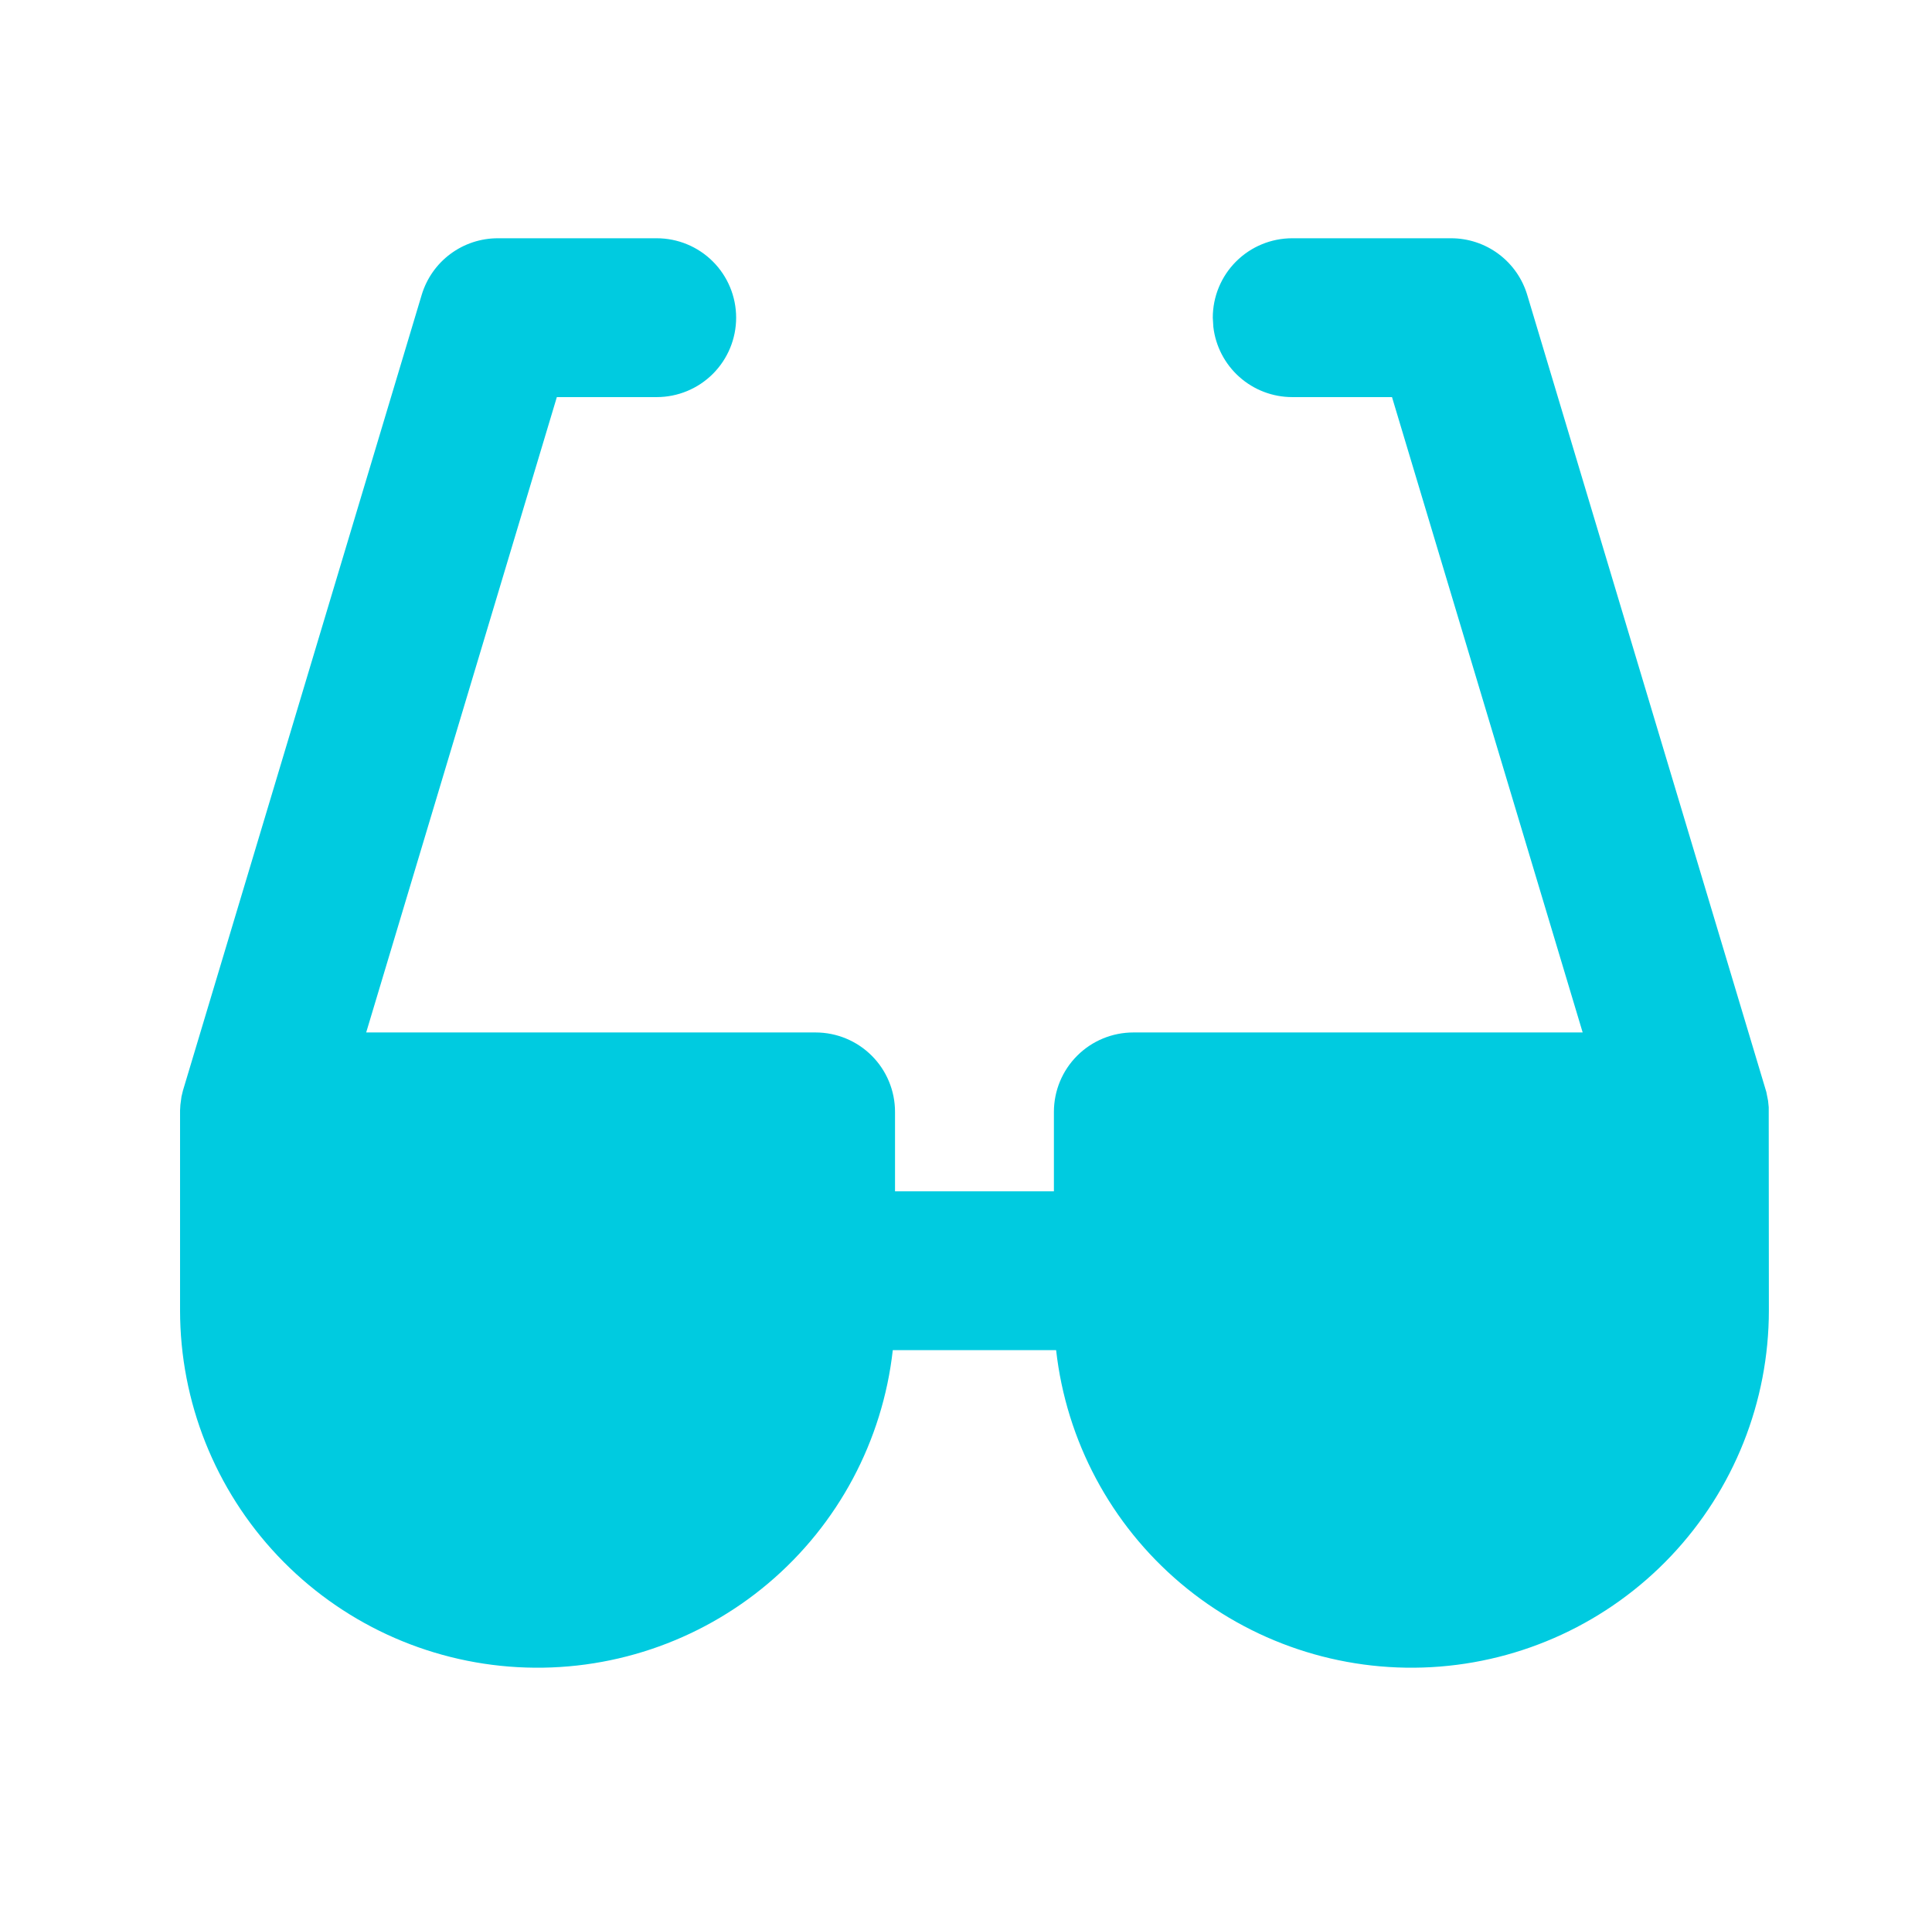
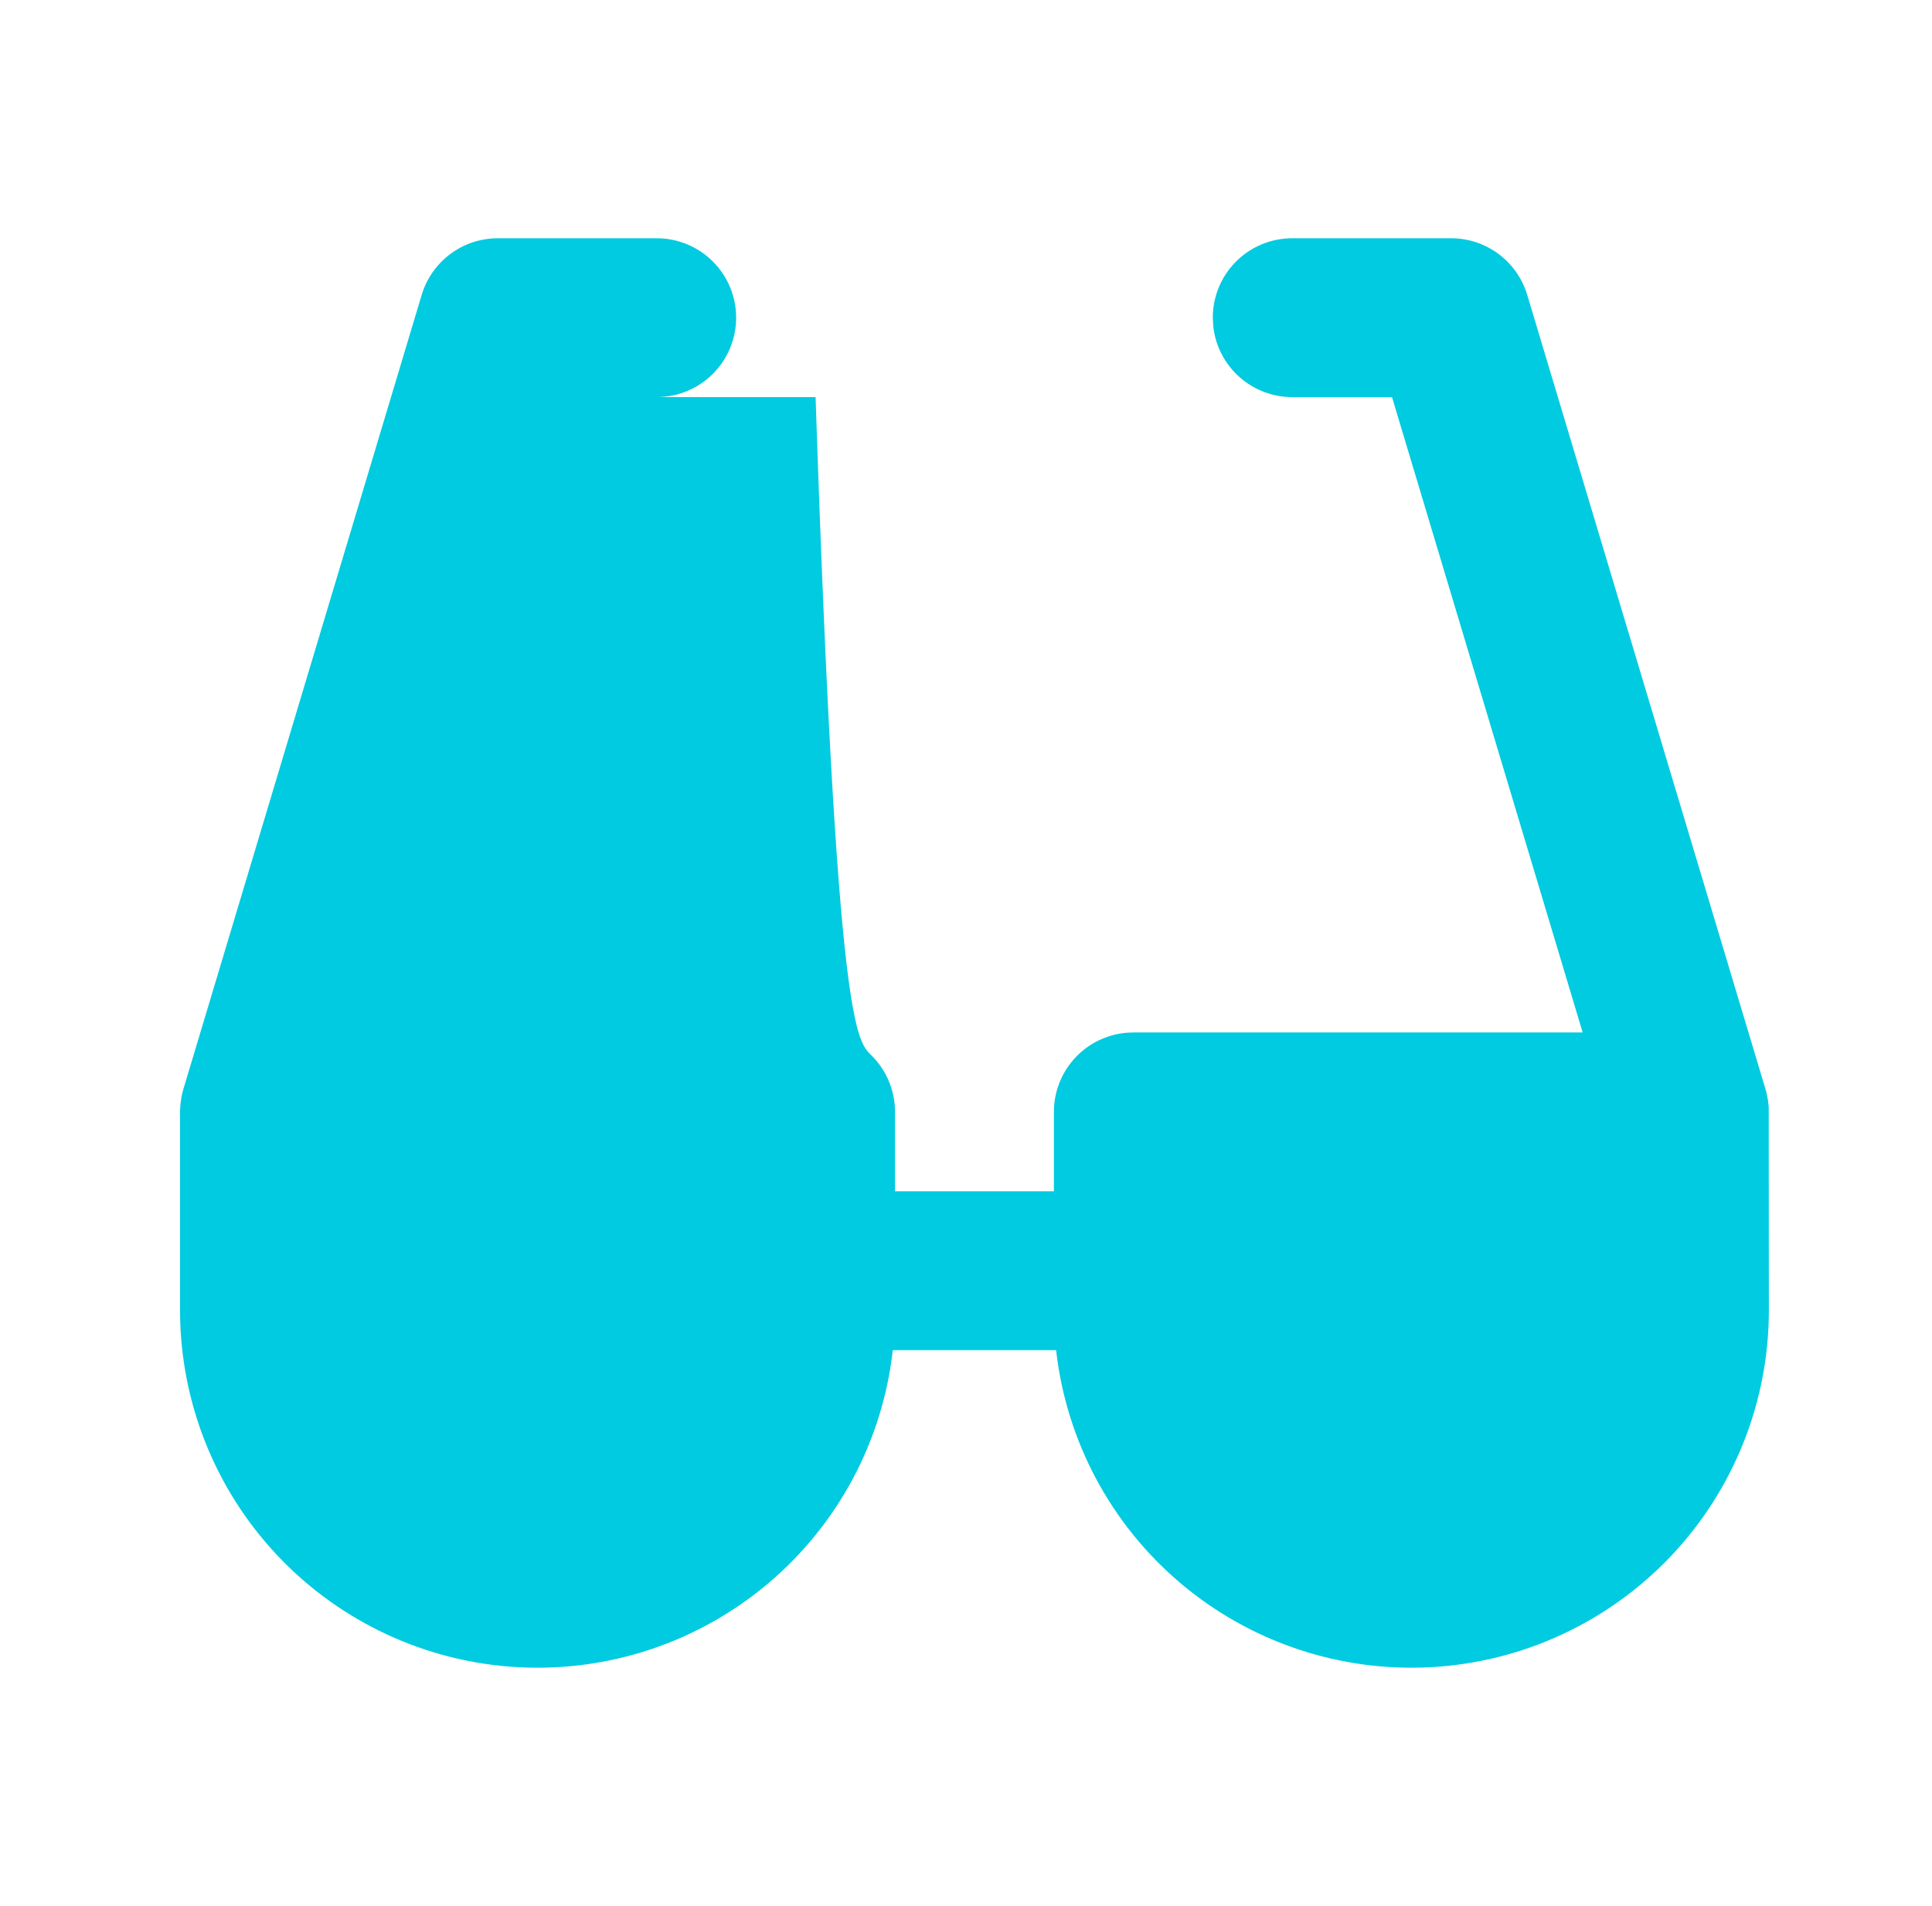
<svg xmlns="http://www.w3.org/2000/svg" width="76" height="75" viewBox="0 0 76 75" fill="none">
  <g id="tabler:sunglasses-filled">
-     <path id="Vector" d="M25.833 9.375C26.662 9.375 27.457 9.704 28.043 10.29C28.629 10.876 28.958 11.671 28.958 12.5C28.958 13.329 28.629 14.124 28.043 14.71C27.457 15.296 26.662 15.625 25.833 15.625H21.905L14.405 40.625H32.083C32.912 40.625 33.707 40.954 34.293 41.54C34.879 42.126 35.208 42.921 35.208 43.75V46.875H41.458V43.75C41.458 42.921 41.787 42.126 42.373 41.54C42.959 40.954 43.754 40.625 44.583 40.625H62.258L54.758 15.625H50.833C50.068 15.625 49.329 15.344 48.757 14.835C48.185 14.327 47.819 13.626 47.73 12.866L47.708 12.5C47.708 11.671 48.037 10.876 48.623 10.29C49.209 9.704 50.004 9.375 50.833 9.375H57.083C57.755 9.375 58.41 9.592 58.949 9.993C59.488 10.395 59.884 10.959 60.077 11.603L69.483 42.966L69.552 43.316L69.577 43.566L69.583 51.562C69.582 55.156 68.205 58.613 65.736 61.223C63.266 63.834 59.891 65.4 56.303 65.599C52.715 65.799 49.187 64.618 46.442 62.298C43.698 59.979 41.946 56.696 41.545 53.125H35.12C34.72 56.696 32.968 59.979 30.224 62.298C27.479 64.618 23.951 65.799 20.363 65.599C16.775 65.4 13.4 63.834 10.93 61.223C8.461 58.613 7.084 55.156 7.083 51.562V43.694L7.096 43.472L7.139 43.15L7.196 42.913L16.589 11.6C16.783 10.957 17.178 10.393 17.718 9.992C18.257 9.591 18.911 9.375 19.583 9.375H25.833Z" fill="#00CBE0" />
+     <path id="Vector" d="M25.833 9.375C26.662 9.375 27.457 9.704 28.043 10.29C28.629 10.876 28.958 11.671 28.958 12.5C28.958 13.329 28.629 14.124 28.043 14.71C27.457 15.296 26.662 15.625 25.833 15.625H21.905H32.083C32.912 40.625 33.707 40.954 34.293 41.54C34.879 42.126 35.208 42.921 35.208 43.75V46.875H41.458V43.75C41.458 42.921 41.787 42.126 42.373 41.54C42.959 40.954 43.754 40.625 44.583 40.625H62.258L54.758 15.625H50.833C50.068 15.625 49.329 15.344 48.757 14.835C48.185 14.327 47.819 13.626 47.73 12.866L47.708 12.5C47.708 11.671 48.037 10.876 48.623 10.29C49.209 9.704 50.004 9.375 50.833 9.375H57.083C57.755 9.375 58.41 9.592 58.949 9.993C59.488 10.395 59.884 10.959 60.077 11.603L69.483 42.966L69.552 43.316L69.577 43.566L69.583 51.562C69.582 55.156 68.205 58.613 65.736 61.223C63.266 63.834 59.891 65.4 56.303 65.599C52.715 65.799 49.187 64.618 46.442 62.298C43.698 59.979 41.946 56.696 41.545 53.125H35.12C34.72 56.696 32.968 59.979 30.224 62.298C27.479 64.618 23.951 65.799 20.363 65.599C16.775 65.4 13.4 63.834 10.93 61.223C8.461 58.613 7.084 55.156 7.083 51.562V43.694L7.096 43.472L7.139 43.15L7.196 42.913L16.589 11.6C16.783 10.957 17.178 10.393 17.718 9.992C18.257 9.591 18.911 9.375 19.583 9.375H25.833Z" fill="#00CBE0" />
  </g>
</svg>